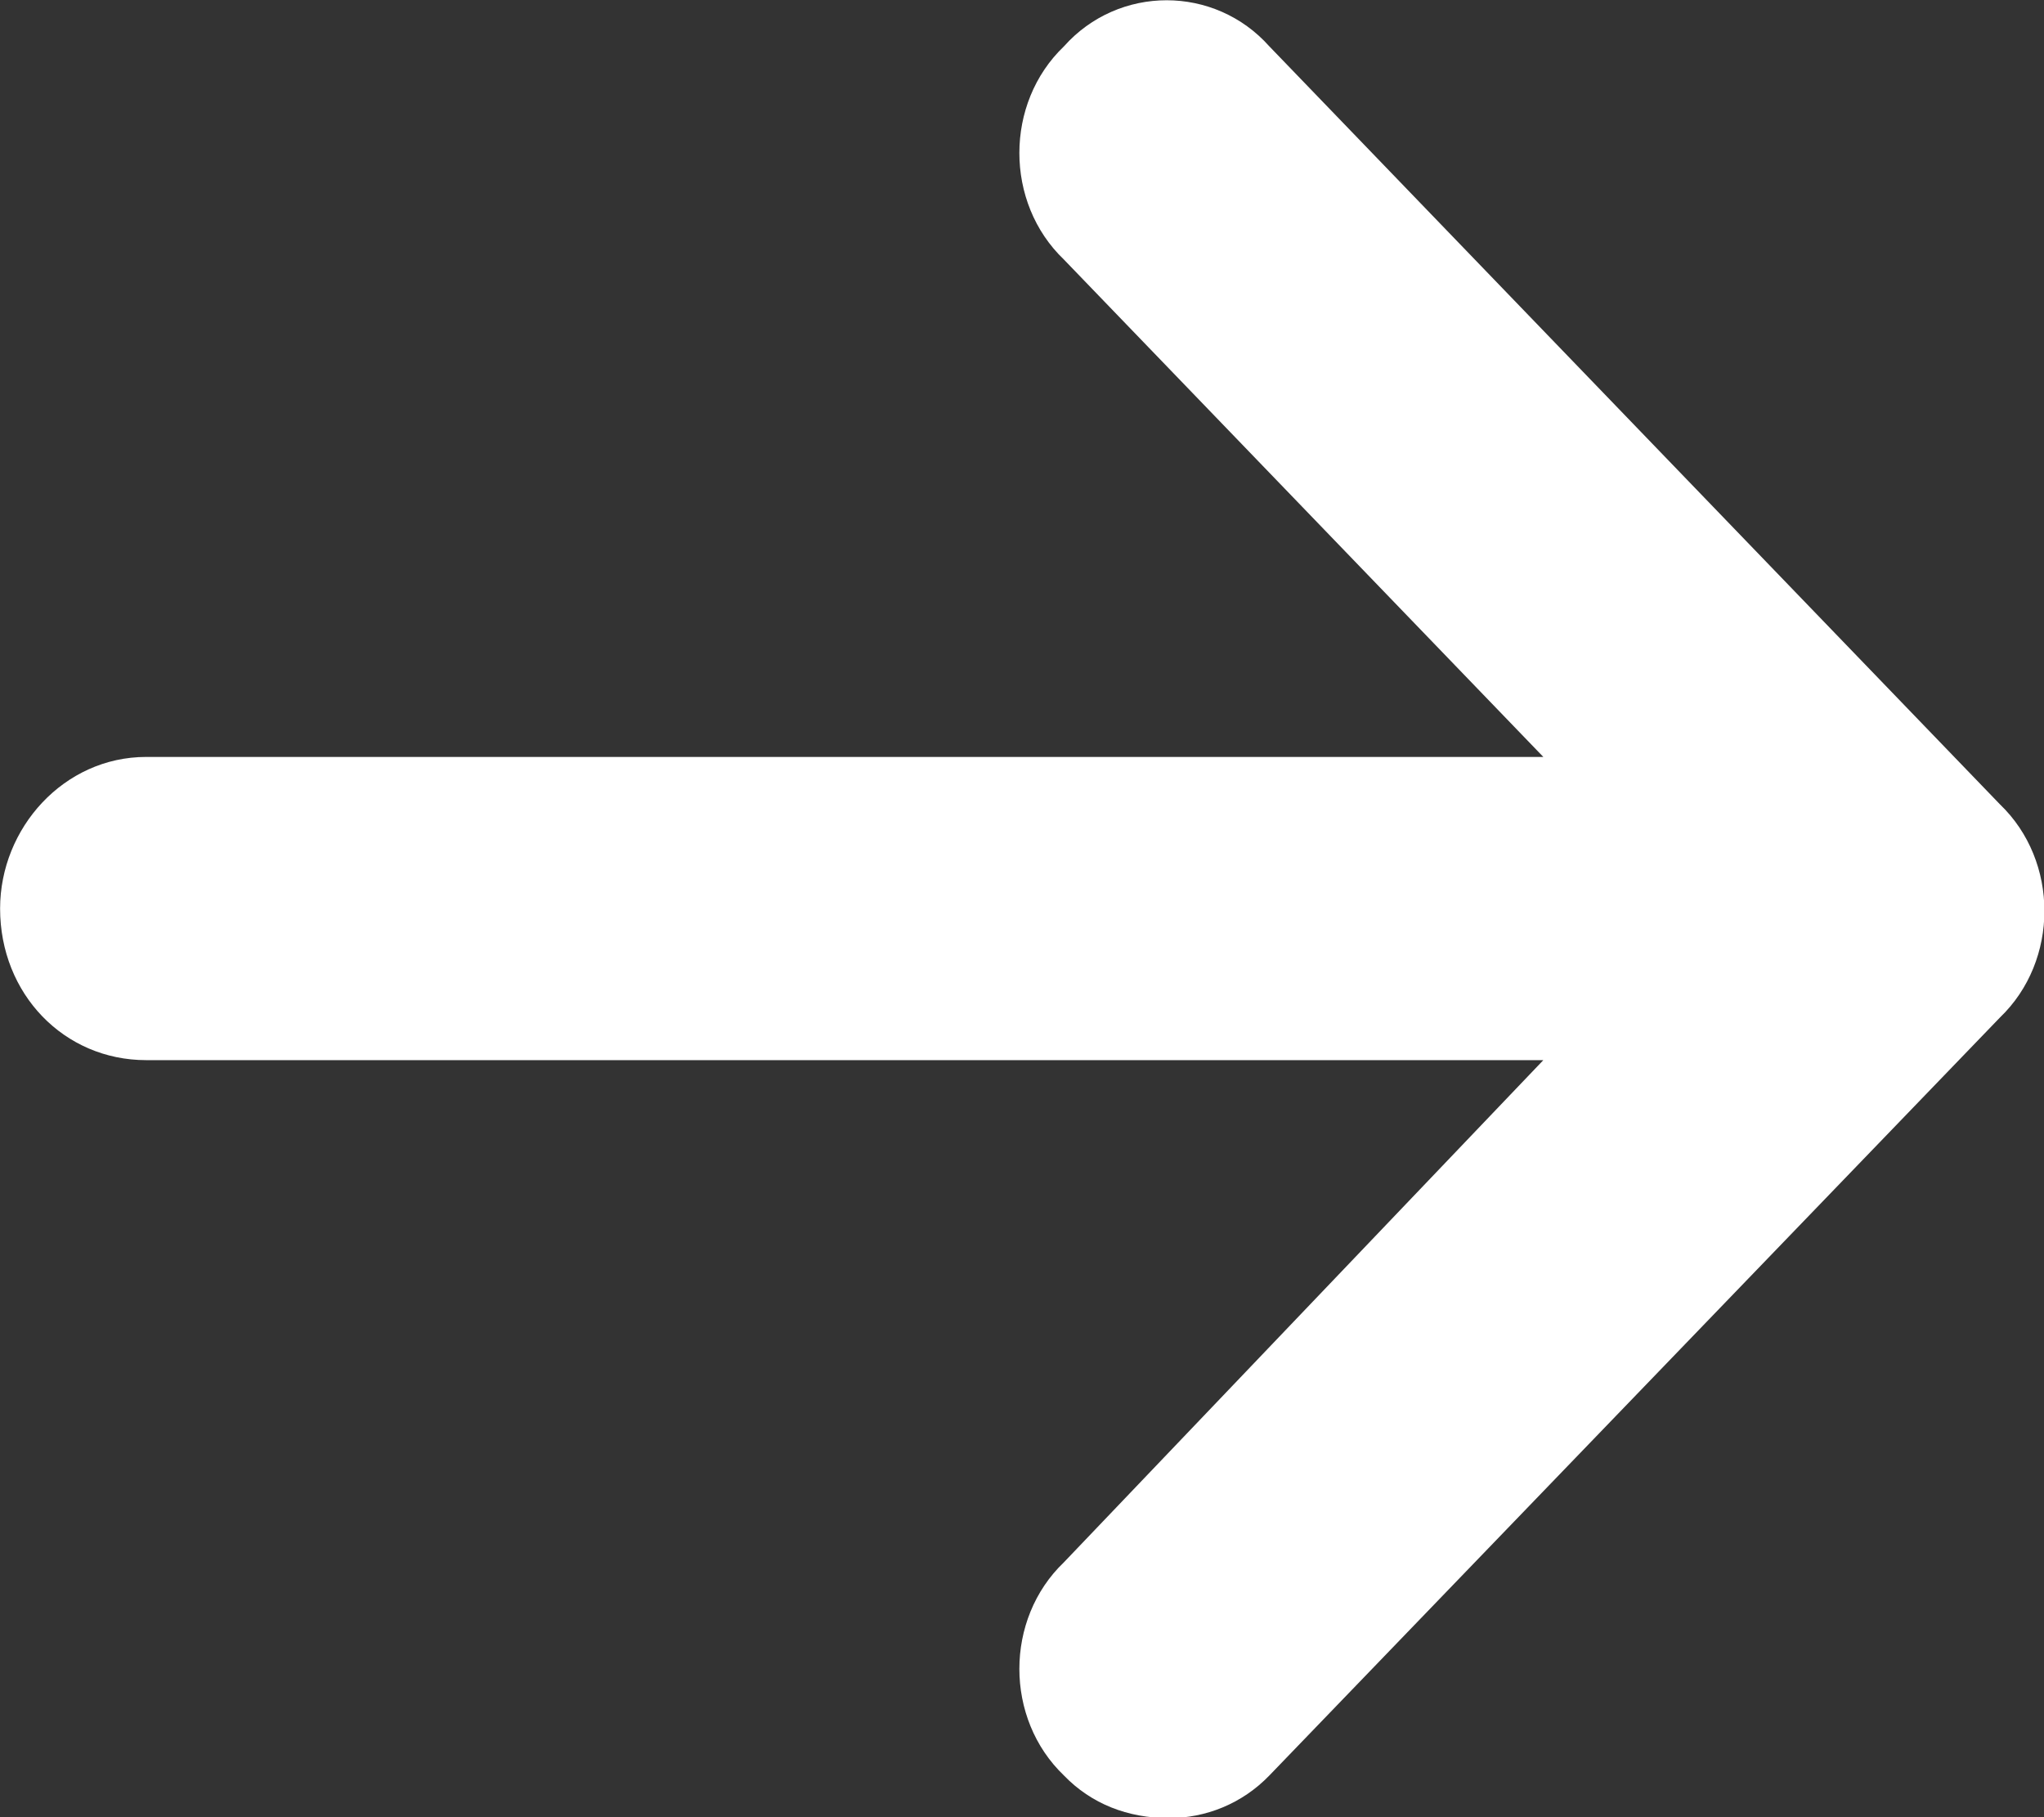
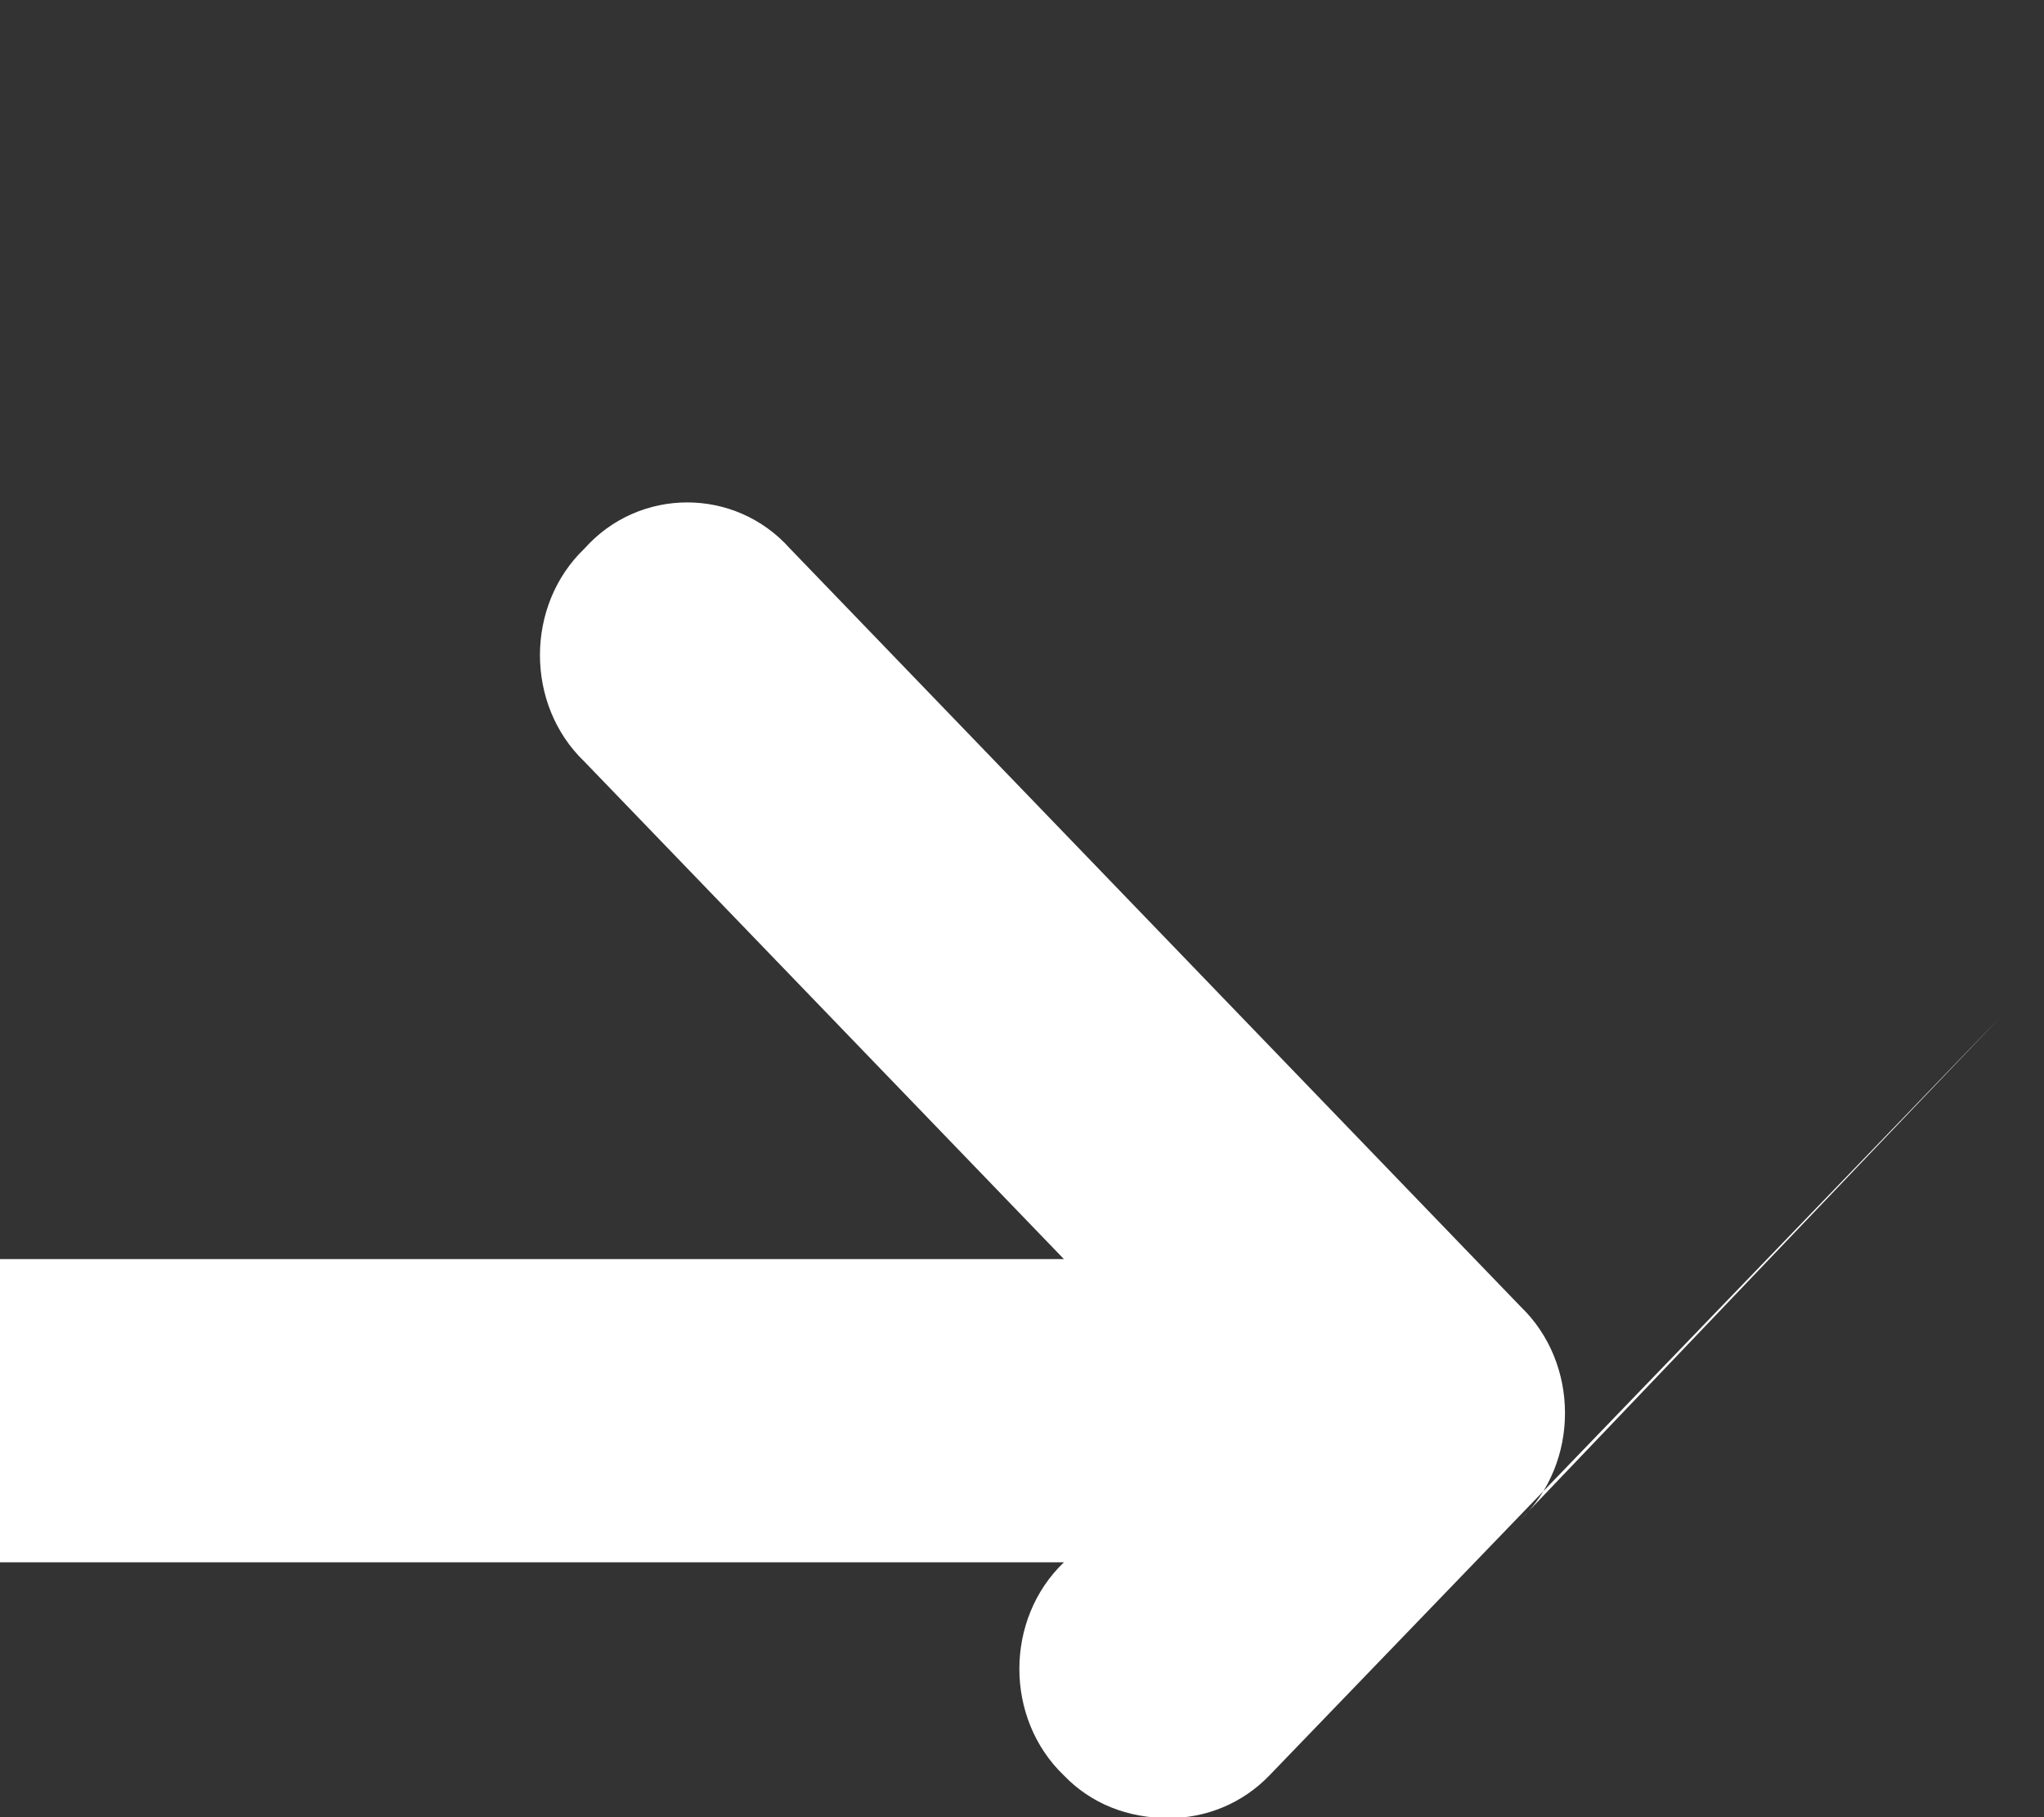
<svg xmlns="http://www.w3.org/2000/svg" clip-rule="evenodd" fill-rule="evenodd" height="16" stroke-linejoin="round" stroke-miterlimit="2" width="18">
  <rect width="100%" height="100%" fill="#333333" stroke="none" />
-   <path d="m19.083 15.989-6.667 6.667c-.25.25-.583.375-.917.375-.375 0-.708-.125-.958-.375-.542-.5-.542-1.375 0-1.875l4.375-4.417h-12.75c-.75 0-1.333-.583-1.333-1.333 0-.709.583-1.334 1.333-1.334h12.75l-4.375-4.375c-.542-.5-.542-1.375 0-1.875.5-.541 1.375-.541 1.875 0l6.667 6.667c.541.5.541 1.375 0 1.875z" fill="#fff" transform="matrix(.965 0 0 1.001 -.803 -7.046)" />
+   <path d="m19.083 15.989-6.667 6.667c-.25.25-.583.375-.917.375-.375 0-.708-.125-.958-.375-.542-.5-.542-1.375 0-1.875h-12.75c-.75 0-1.333-.583-1.333-1.333 0-.709.583-1.334 1.333-1.334h12.75l-4.375-4.375c-.542-.5-.542-1.375 0-1.875.5-.541 1.375-.541 1.875 0l6.667 6.667c.541.5.541 1.375 0 1.875z" fill="#fff" transform="matrix(.965 0 0 1.001 -.803 -7.046)" />
</svg>